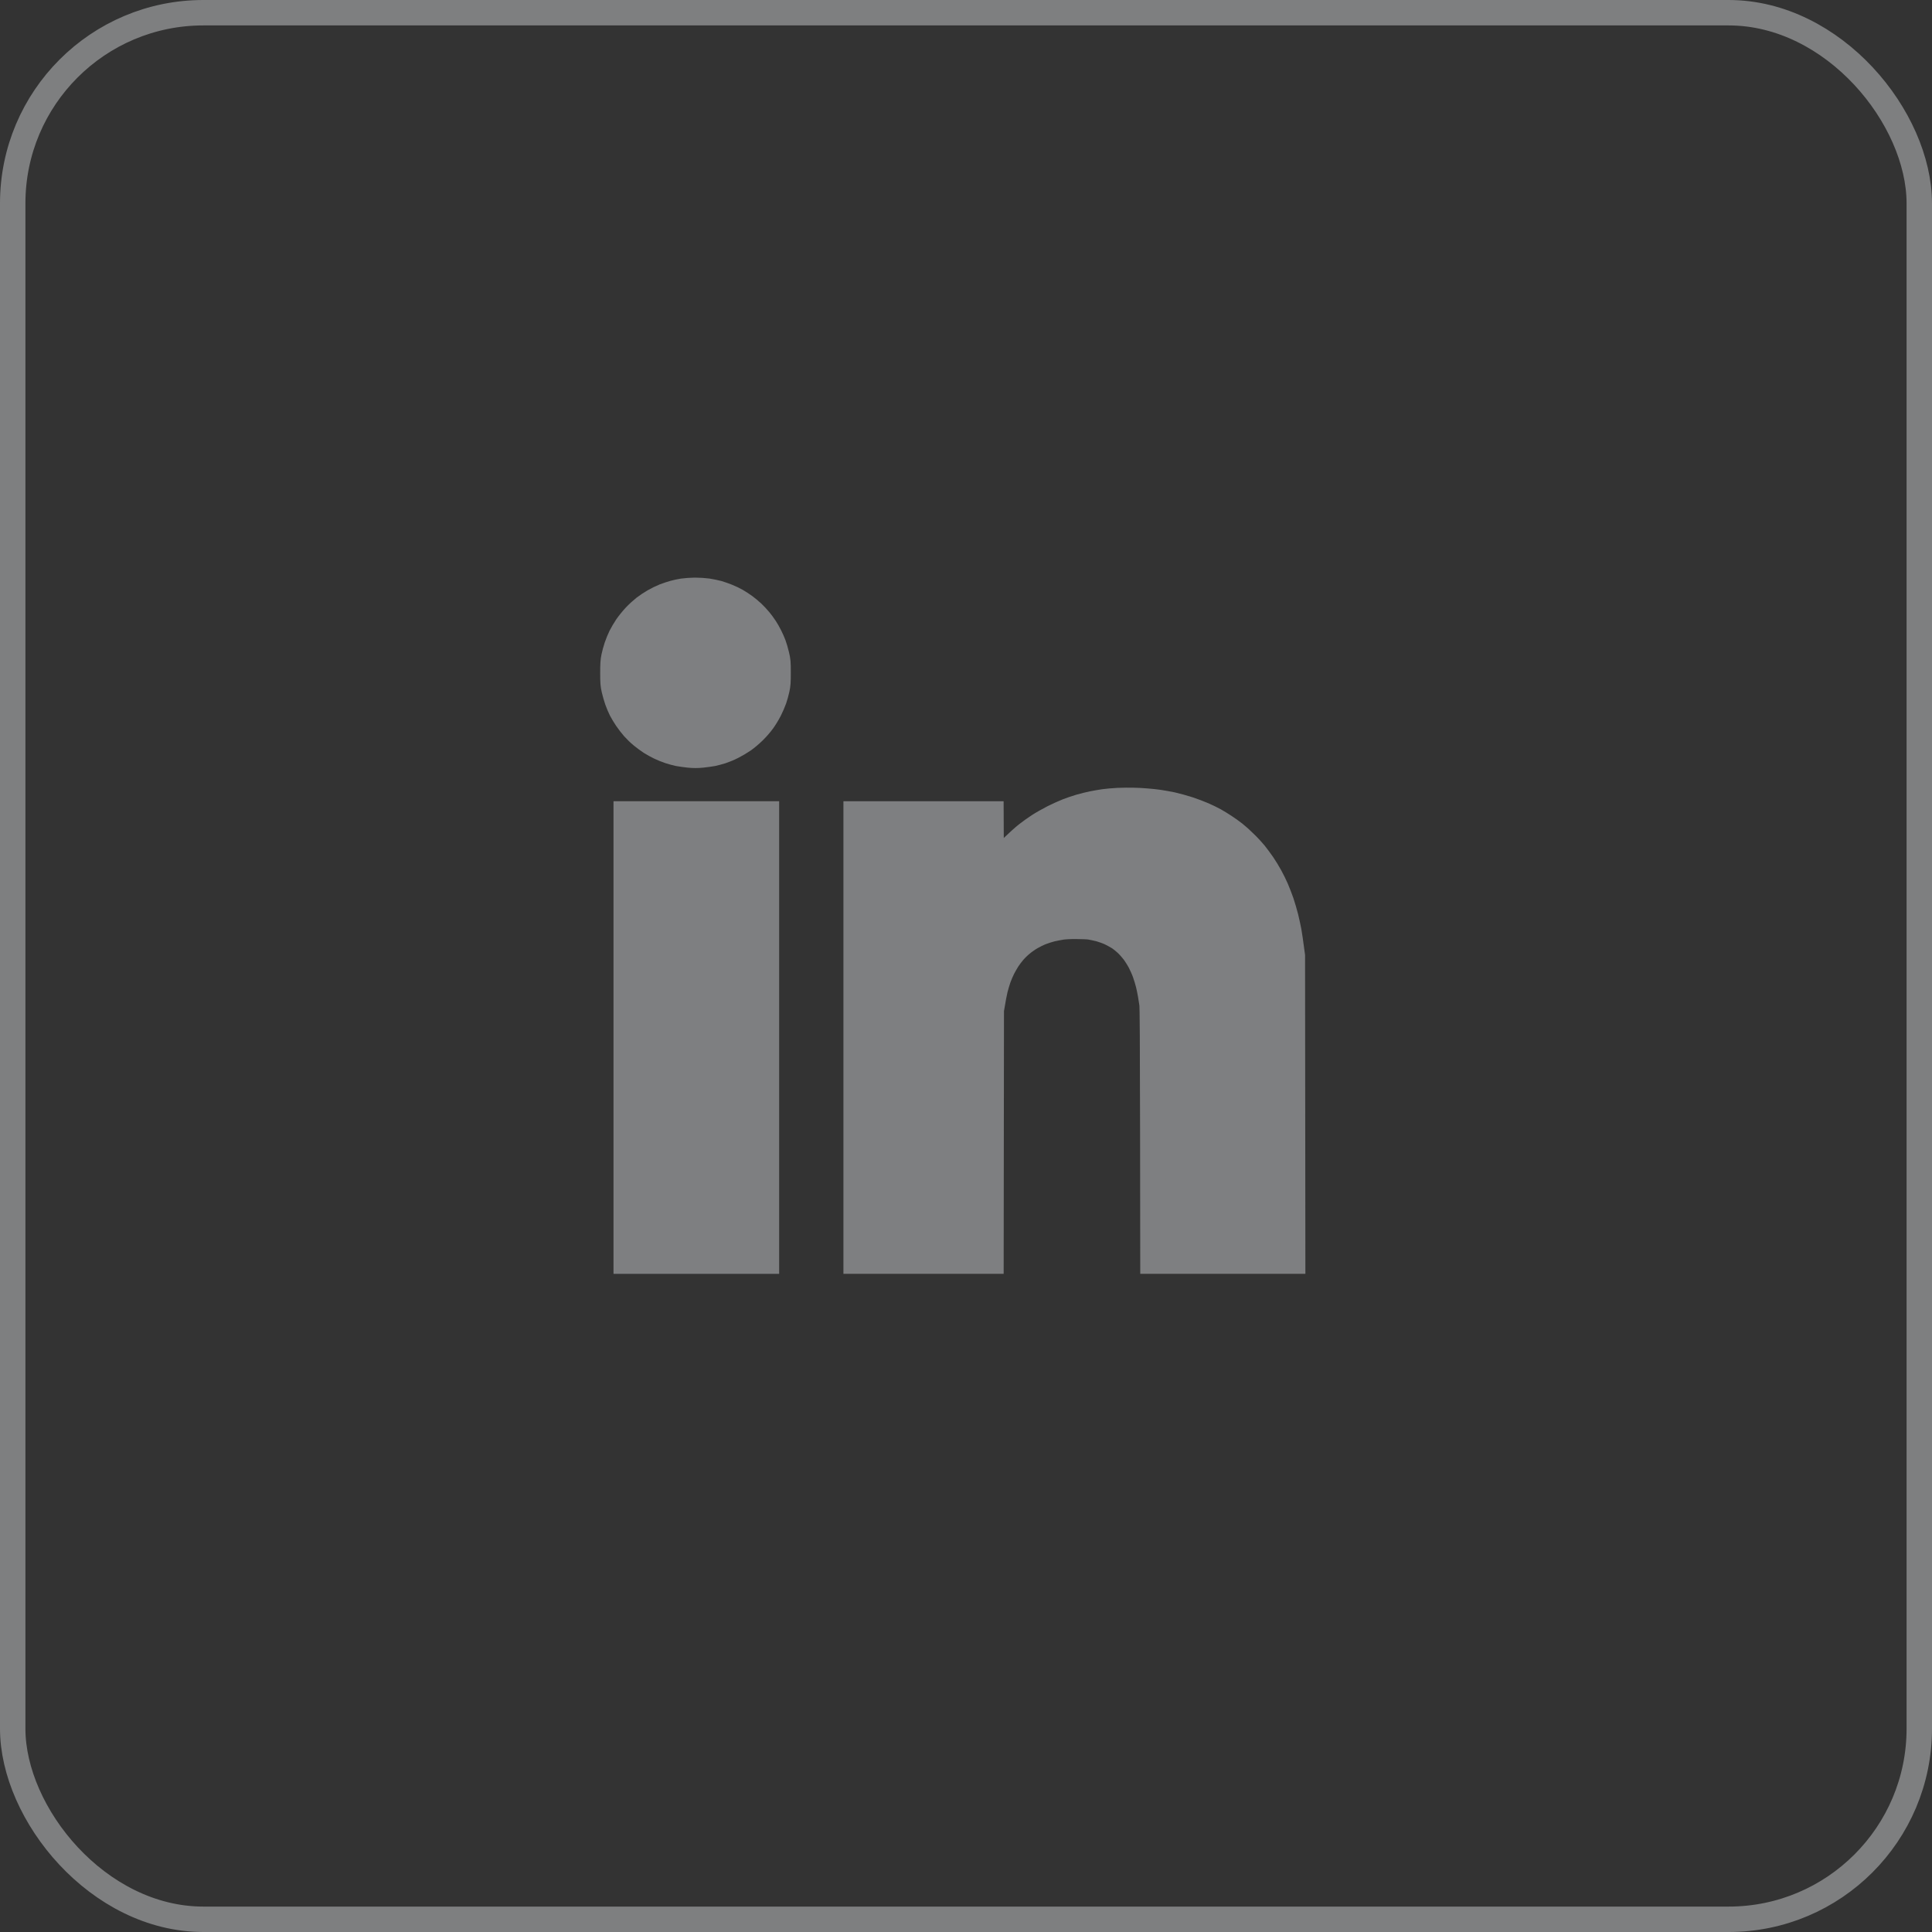
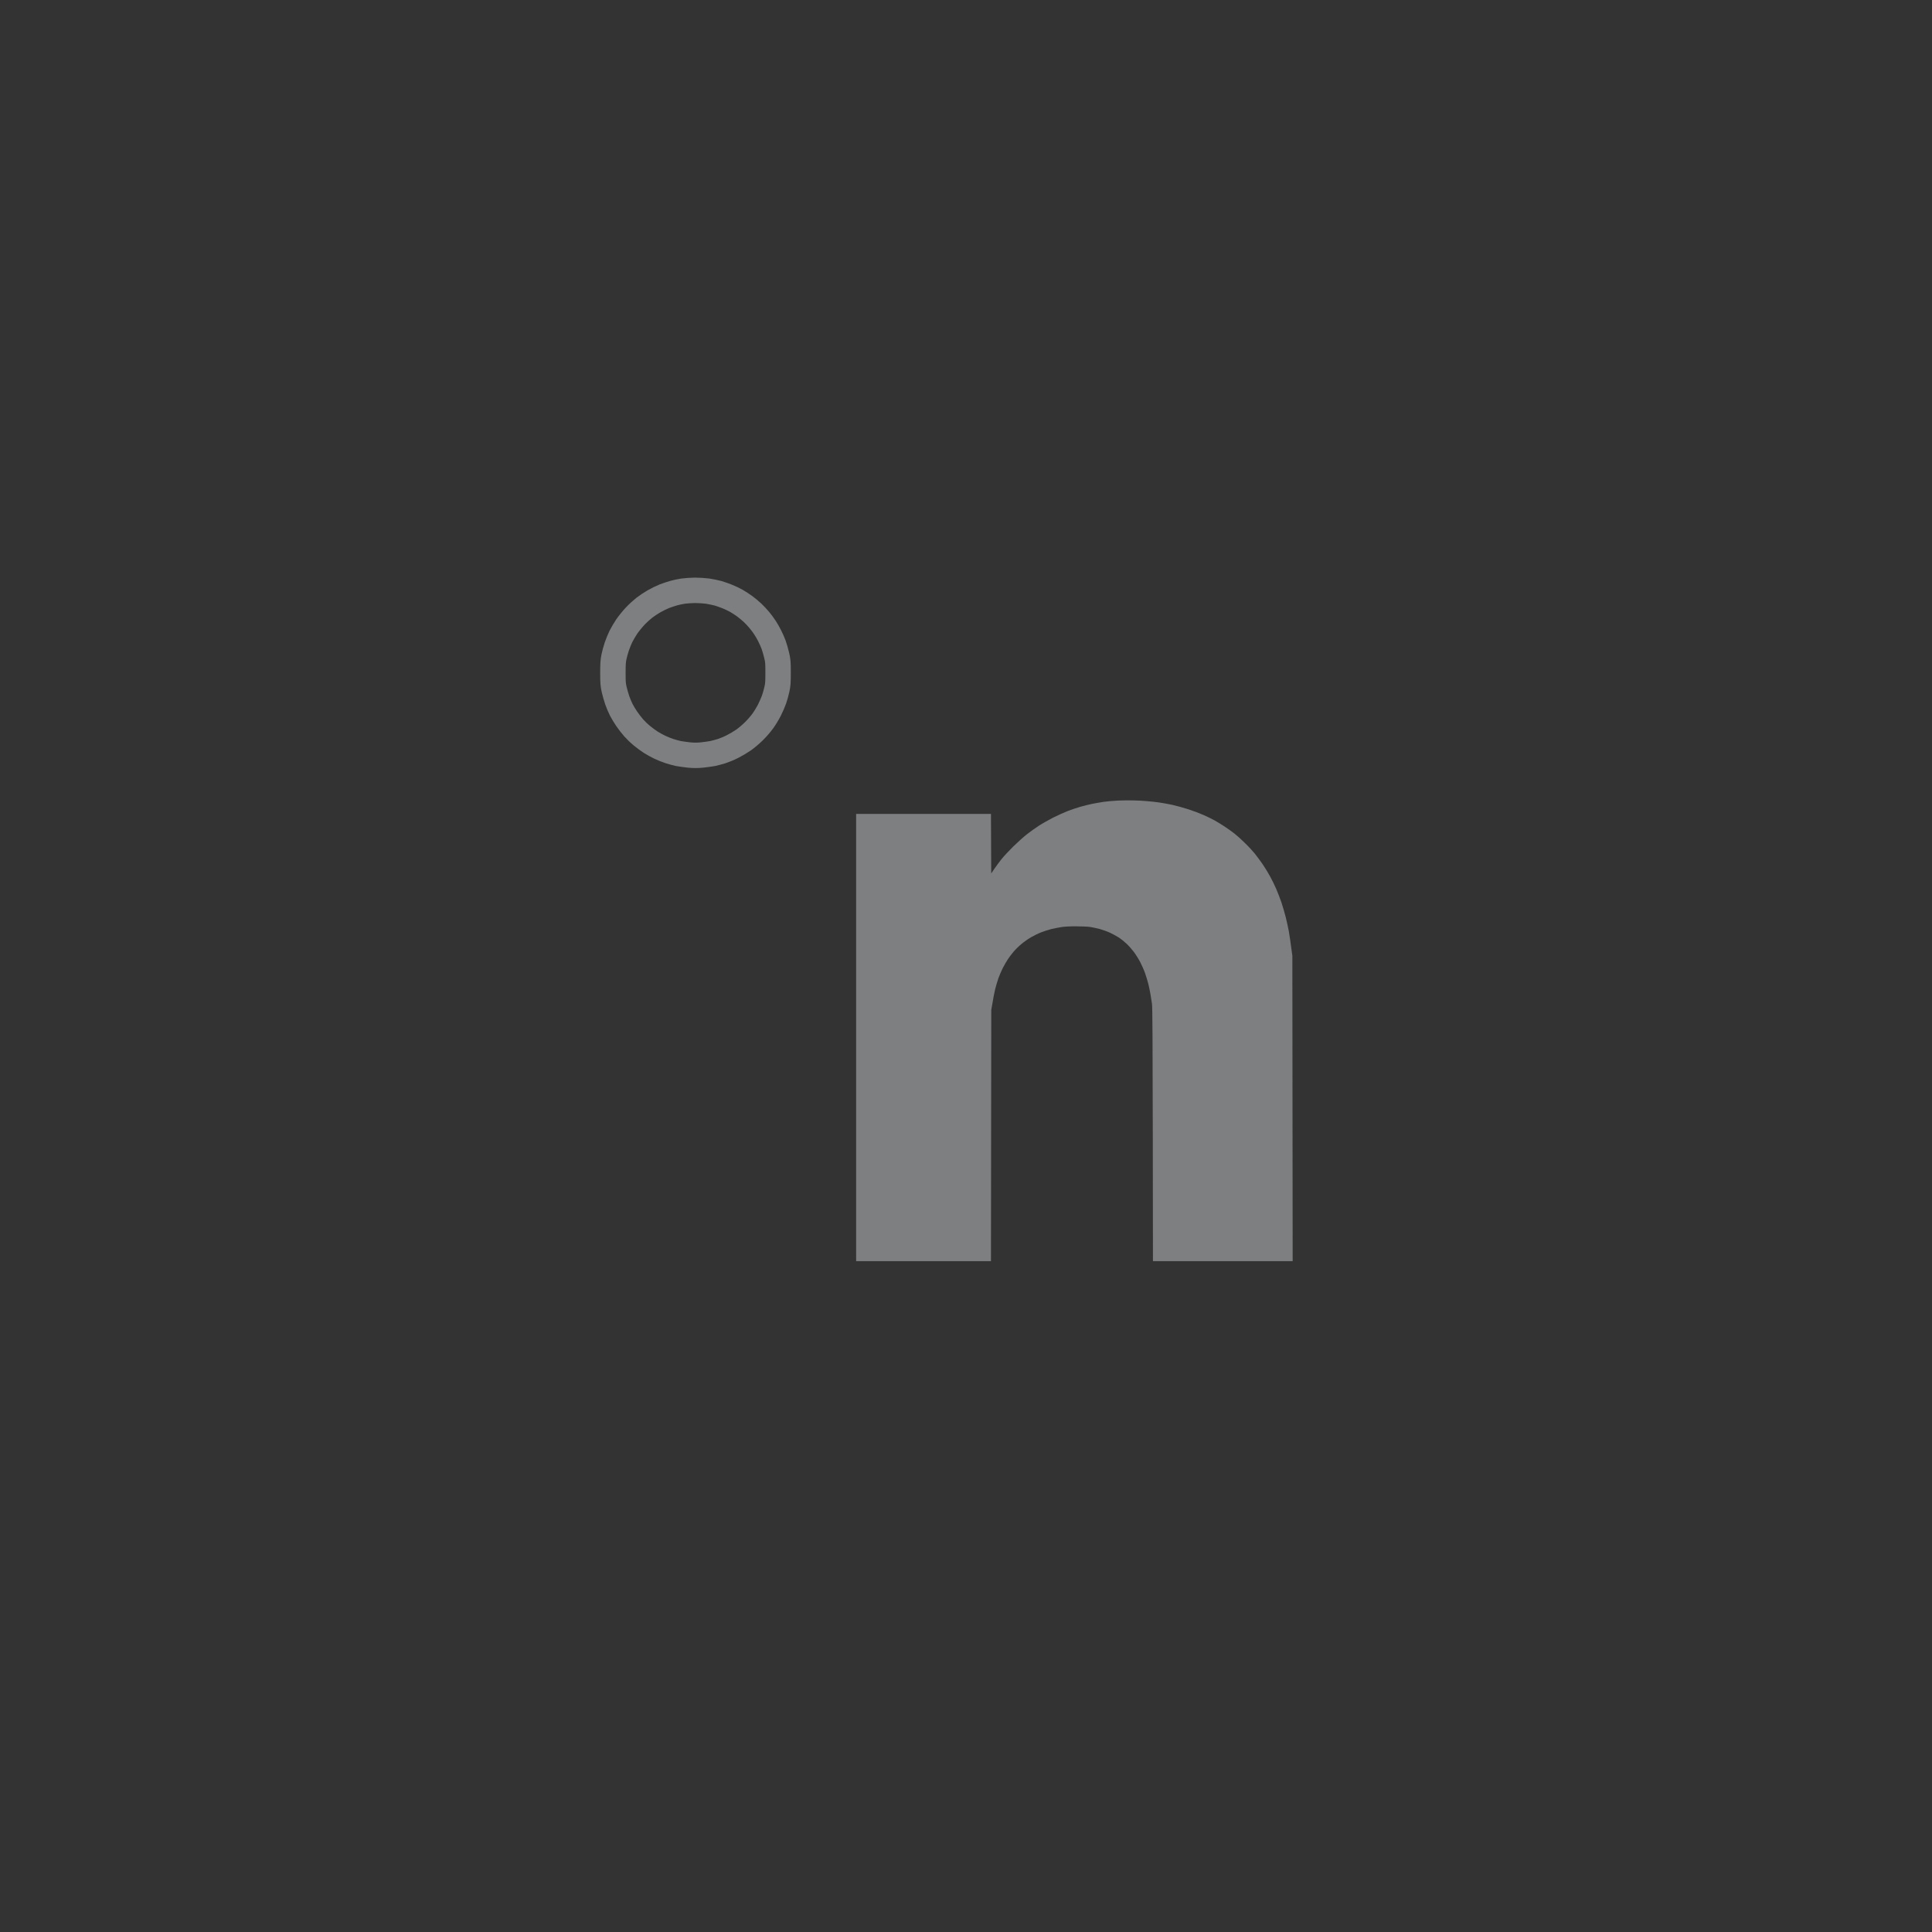
<svg xmlns="http://www.w3.org/2000/svg" width="38" height="38" viewBox="0 0 38 38" fill="none">
  <rect x="0" y="0" width="38" height="38" fill="#333333" stroke="none" />
  <g opacity="0.4">
-     <path d="M13.258 11.664C13.301 11.651 13.38 11.636 13.434 11.627C13.487 11.619 13.593 11.612 13.669 11.611C13.746 11.611 13.857 11.618 13.92 11.627C13.982 11.637 14.073 11.656 14.124 11.669C14.174 11.684 14.255 11.713 14.305 11.733C14.356 11.753 14.435 11.791 14.482 11.817C14.529 11.844 14.604 11.892 14.648 11.925C14.691 11.957 14.761 12.014 14.801 12.052C14.841 12.09 14.902 12.155 14.936 12.196C14.969 12.237 15.02 12.302 15.045 12.343C15.072 12.384 15.115 12.457 15.139 12.507C15.164 12.556 15.198 12.632 15.214 12.676C15.23 12.719 15.258 12.812 15.274 12.881C15.302 12.999 15.304 13.023 15.304 13.229C15.304 13.417 15.301 13.467 15.281 13.556C15.269 13.614 15.243 13.704 15.225 13.757C15.207 13.809 15.165 13.904 15.133 13.968C15.101 14.031 15.042 14.128 15.002 14.183C14.963 14.238 14.885 14.327 14.828 14.383C14.771 14.439 14.681 14.516 14.625 14.555C14.569 14.594 14.471 14.652 14.407 14.684C14.343 14.717 14.246 14.757 14.193 14.774C14.14 14.79 14.06 14.812 14.017 14.821C13.973 14.829 13.879 14.842 13.808 14.85C13.711 14.859 13.649 14.859 13.552 14.85C13.481 14.842 13.387 14.829 13.343 14.821C13.299 14.812 13.22 14.79 13.167 14.773C13.113 14.756 13.028 14.721 12.974 14.695C12.922 14.67 12.842 14.627 12.798 14.598C12.754 14.57 12.677 14.513 12.627 14.472C12.576 14.431 12.503 14.36 12.463 14.315C12.422 14.268 12.361 14.189 12.325 14.136C12.29 14.084 12.243 14.006 12.22 13.962C12.198 13.919 12.163 13.836 12.142 13.778C12.122 13.72 12.094 13.623 12.08 13.562C12.058 13.465 12.055 13.423 12.055 13.235C12.055 13.067 12.059 12.997 12.075 12.924C12.086 12.871 12.11 12.779 12.131 12.718C12.152 12.657 12.188 12.567 12.213 12.517C12.238 12.468 12.289 12.38 12.328 12.322C12.368 12.264 12.443 12.172 12.494 12.118C12.546 12.063 12.628 11.989 12.675 11.952C12.722 11.916 12.806 11.86 12.862 11.828C12.918 11.795 13.012 11.749 13.07 11.726C13.129 11.704 13.214 11.676 13.258 11.664Z" fill="#EEF1F4" />
    <path d="M21.709 15.771C21.774 15.762 21.902 15.75 21.993 15.746C22.084 15.742 22.218 15.741 22.292 15.743C22.366 15.744 22.484 15.75 22.554 15.757C22.625 15.762 22.733 15.774 22.795 15.783C22.857 15.791 22.974 15.814 23.057 15.83C23.139 15.848 23.283 15.889 23.378 15.919C23.471 15.95 23.604 16 23.672 16.03C23.739 16.059 23.837 16.108 23.891 16.137C23.944 16.167 24.033 16.221 24.088 16.258C24.144 16.294 24.231 16.357 24.281 16.396C24.331 16.435 24.425 16.519 24.489 16.584C24.555 16.647 24.64 16.74 24.68 16.789C24.72 16.839 24.79 16.934 24.836 17C24.881 17.067 24.947 17.174 24.981 17.238C25.017 17.301 25.069 17.41 25.1 17.48C25.13 17.55 25.177 17.671 25.204 17.749C25.23 17.827 25.269 17.96 25.29 18.044C25.311 18.129 25.337 18.252 25.35 18.319C25.362 18.385 25.382 18.521 25.419 18.799L25.425 24.805H22.677L22.674 22.318C22.671 20.459 22.668 19.81 22.658 19.743L22.657 19.736C22.649 19.685 22.637 19.605 22.628 19.553C22.618 19.498 22.6 19.407 22.586 19.352C22.572 19.297 22.544 19.203 22.522 19.141C22.501 19.08 22.457 18.981 22.425 18.92C22.393 18.859 22.336 18.769 22.299 18.72C22.261 18.67 22.198 18.599 22.157 18.561C22.117 18.523 22.053 18.472 22.014 18.445C21.976 18.42 21.897 18.377 21.838 18.348C21.779 18.321 21.685 18.287 21.629 18.272C21.574 18.258 21.489 18.24 21.442 18.232C21.395 18.225 21.272 18.22 21.17 18.22C21.067 18.218 20.94 18.225 20.886 18.233C20.833 18.241 20.742 18.259 20.683 18.272C20.624 18.287 20.533 18.316 20.48 18.337C20.427 18.357 20.338 18.401 20.282 18.433C20.227 18.465 20.14 18.525 20.09 18.568C20.039 18.609 19.97 18.678 19.934 18.721C19.897 18.764 19.846 18.832 19.82 18.872C19.794 18.913 19.75 18.988 19.723 19.041C19.696 19.094 19.658 19.184 19.637 19.242C19.617 19.3 19.588 19.397 19.573 19.458C19.558 19.519 19.535 19.635 19.497 19.864L19.491 24.805H16.839V16.009H19.491L19.496 17.18L19.563 17.081C19.599 17.029 19.661 16.944 19.701 16.895C19.741 16.845 19.843 16.735 19.928 16.651C20.015 16.567 20.135 16.458 20.197 16.41C20.259 16.361 20.364 16.286 20.432 16.242C20.499 16.198 20.628 16.126 20.715 16.081C20.804 16.037 20.931 15.979 20.998 15.953C21.066 15.926 21.179 15.889 21.25 15.868C21.32 15.848 21.426 15.822 21.485 15.81C21.544 15.798 21.645 15.781 21.709 15.771Z" fill="#EEF1F4" />
-     <path d="M12.317 24.805V20.407V16.009H15.075V24.805H12.317Z" fill="#EEF1F4" />
    <path d="M13.258 11.664C13.301 11.651 13.38 11.636 13.434 11.627C13.487 11.619 13.593 11.612 13.669 11.611C13.746 11.611 13.857 11.618 13.92 11.627C13.982 11.637 14.073 11.656 14.124 11.669C14.174 11.684 14.255 11.713 14.305 11.733C14.356 11.753 14.435 11.791 14.482 11.817C14.529 11.844 14.604 11.892 14.648 11.925C14.691 11.957 14.761 12.014 14.801 12.052C14.841 12.09 14.902 12.155 14.936 12.196C14.969 12.237 15.02 12.302 15.045 12.343C15.072 12.384 15.115 12.457 15.139 12.507C15.164 12.556 15.198 12.632 15.214 12.676C15.23 12.719 15.258 12.812 15.274 12.881C15.302 12.999 15.304 13.023 15.304 13.229C15.304 13.417 15.301 13.467 15.281 13.556C15.269 13.614 15.243 13.704 15.225 13.757C15.207 13.809 15.165 13.904 15.133 13.968C15.101 14.031 15.042 14.128 15.002 14.183C14.963 14.238 14.885 14.327 14.828 14.383C14.771 14.439 14.681 14.516 14.625 14.555C14.569 14.594 14.471 14.652 14.407 14.684C14.343 14.717 14.246 14.757 14.193 14.774C14.14 14.79 14.06 14.812 14.017 14.821C13.973 14.829 13.879 14.842 13.808 14.85C13.711 14.859 13.649 14.859 13.552 14.85C13.481 14.842 13.387 14.829 13.343 14.821C13.299 14.812 13.22 14.79 13.167 14.773C13.113 14.756 13.028 14.721 12.974 14.695C12.922 14.67 12.842 14.627 12.798 14.598C12.754 14.57 12.677 14.513 12.627 14.472C12.576 14.431 12.503 14.36 12.463 14.315C12.422 14.268 12.361 14.189 12.325 14.136C12.29 14.084 12.243 14.006 12.22 13.962C12.198 13.919 12.163 13.836 12.142 13.778C12.122 13.72 12.094 13.623 12.08 13.562C12.058 13.465 12.055 13.423 12.055 13.235C12.055 13.067 12.059 12.997 12.075 12.924C12.086 12.871 12.11 12.779 12.131 12.718C12.152 12.657 12.188 12.567 12.213 12.517C12.238 12.468 12.289 12.38 12.328 12.322C12.368 12.264 12.443 12.172 12.494 12.118C12.546 12.063 12.628 11.989 12.675 11.952C12.722 11.916 12.806 11.86 12.862 11.828C12.918 11.795 13.012 11.749 13.07 11.726C13.129 11.704 13.214 11.676 13.258 11.664Z" stroke="#EEF1F4" stroke-width="0.5" />
-     <path d="M21.709 15.771C21.774 15.762 21.902 15.75 21.993 15.746C22.084 15.742 22.218 15.741 22.292 15.743C22.366 15.744 22.484 15.75 22.554 15.757C22.625 15.762 22.733 15.774 22.795 15.783C22.857 15.791 22.974 15.814 23.057 15.83C23.139 15.848 23.283 15.889 23.378 15.919C23.471 15.95 23.604 16 23.672 16.03C23.739 16.059 23.837 16.108 23.891 16.137C23.944 16.167 24.033 16.221 24.088 16.258C24.144 16.294 24.231 16.357 24.281 16.396C24.331 16.435 24.425 16.519 24.489 16.584C24.555 16.647 24.64 16.74 24.68 16.789C24.72 16.839 24.79 16.934 24.836 17C24.881 17.067 24.947 17.174 24.981 17.238C25.017 17.301 25.069 17.41 25.1 17.48C25.13 17.55 25.177 17.671 25.204 17.749C25.23 17.827 25.269 17.96 25.29 18.044C25.311 18.129 25.337 18.252 25.35 18.319C25.362 18.385 25.382 18.521 25.419 18.799L25.425 24.805H22.677L22.674 22.318C22.671 20.459 22.668 19.81 22.658 19.743L22.657 19.736C22.649 19.685 22.637 19.605 22.628 19.553C22.618 19.498 22.6 19.407 22.586 19.352C22.572 19.297 22.544 19.203 22.522 19.141C22.501 19.08 22.457 18.981 22.425 18.92C22.393 18.859 22.336 18.769 22.299 18.72C22.261 18.67 22.198 18.599 22.157 18.561C22.117 18.523 22.053 18.472 22.014 18.445C21.976 18.42 21.897 18.377 21.838 18.348C21.779 18.321 21.685 18.287 21.629 18.272C21.574 18.258 21.489 18.24 21.442 18.232C21.395 18.225 21.272 18.22 21.17 18.22C21.067 18.218 20.94 18.225 20.886 18.233C20.833 18.241 20.742 18.259 20.683 18.272C20.624 18.287 20.533 18.316 20.48 18.337C20.427 18.357 20.338 18.401 20.282 18.433C20.227 18.465 20.14 18.525 20.09 18.568C20.039 18.609 19.97 18.678 19.934 18.721C19.897 18.764 19.846 18.832 19.82 18.872C19.794 18.913 19.75 18.988 19.723 19.041C19.696 19.094 19.658 19.184 19.637 19.242C19.617 19.3 19.588 19.397 19.573 19.458C19.558 19.519 19.535 19.635 19.497 19.864L19.491 24.805H16.839V16.009H19.491L19.496 17.18L19.563 17.081C19.599 17.029 19.661 16.944 19.701 16.895C19.741 16.845 19.843 16.735 19.928 16.651C20.015 16.567 20.135 16.458 20.197 16.41C20.259 16.361 20.364 16.286 20.432 16.242C20.499 16.198 20.628 16.126 20.715 16.081C20.804 16.037 20.931 15.979 20.998 15.953C21.066 15.926 21.179 15.889 21.25 15.868C21.32 15.848 21.426 15.822 21.485 15.81C21.544 15.798 21.645 15.781 21.709 15.771Z" stroke="#EEF1F4" stroke-width="0.5" />
-     <path d="M12.317 24.805V20.407V16.009H15.075V24.805H12.317Z" stroke="#EEF1F4" stroke-width="0.5" />
  </g>
-   <rect opacity="0.4" x="0.25" y="0.25" width="37.5" height="37.5" rx="3.75" stroke="#EEF1F4" stroke-width="0.5" />
</svg>